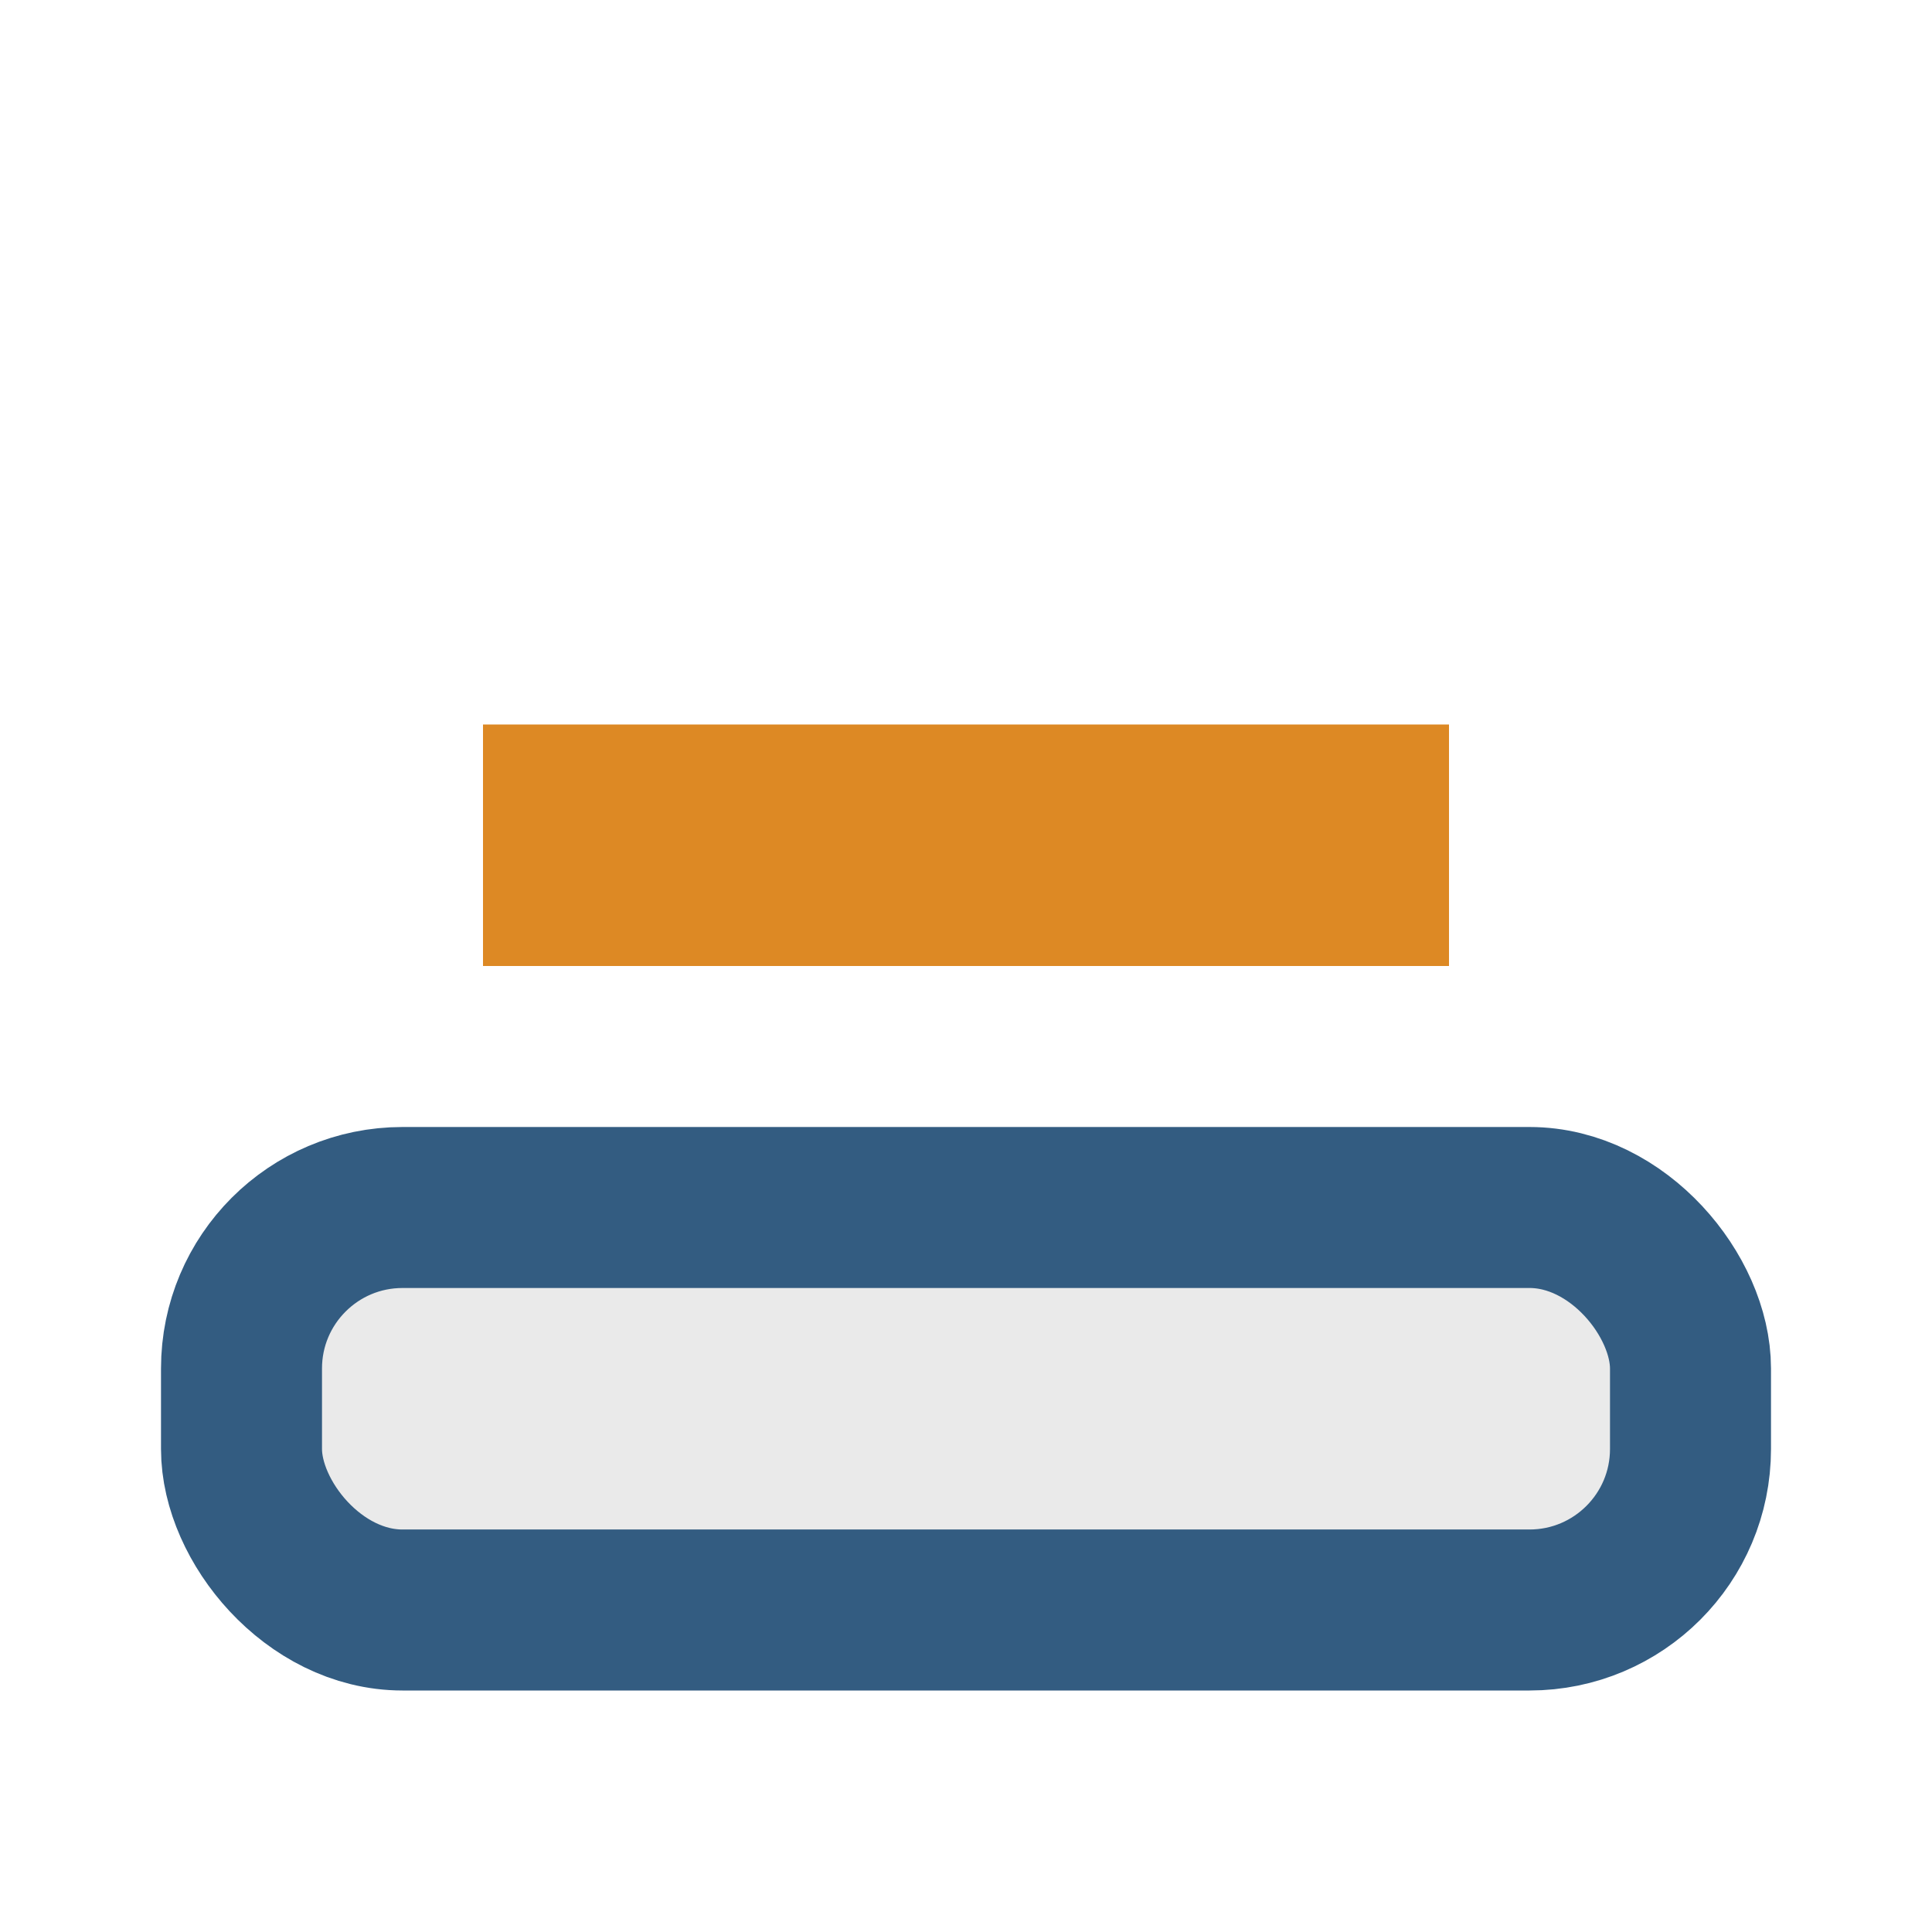
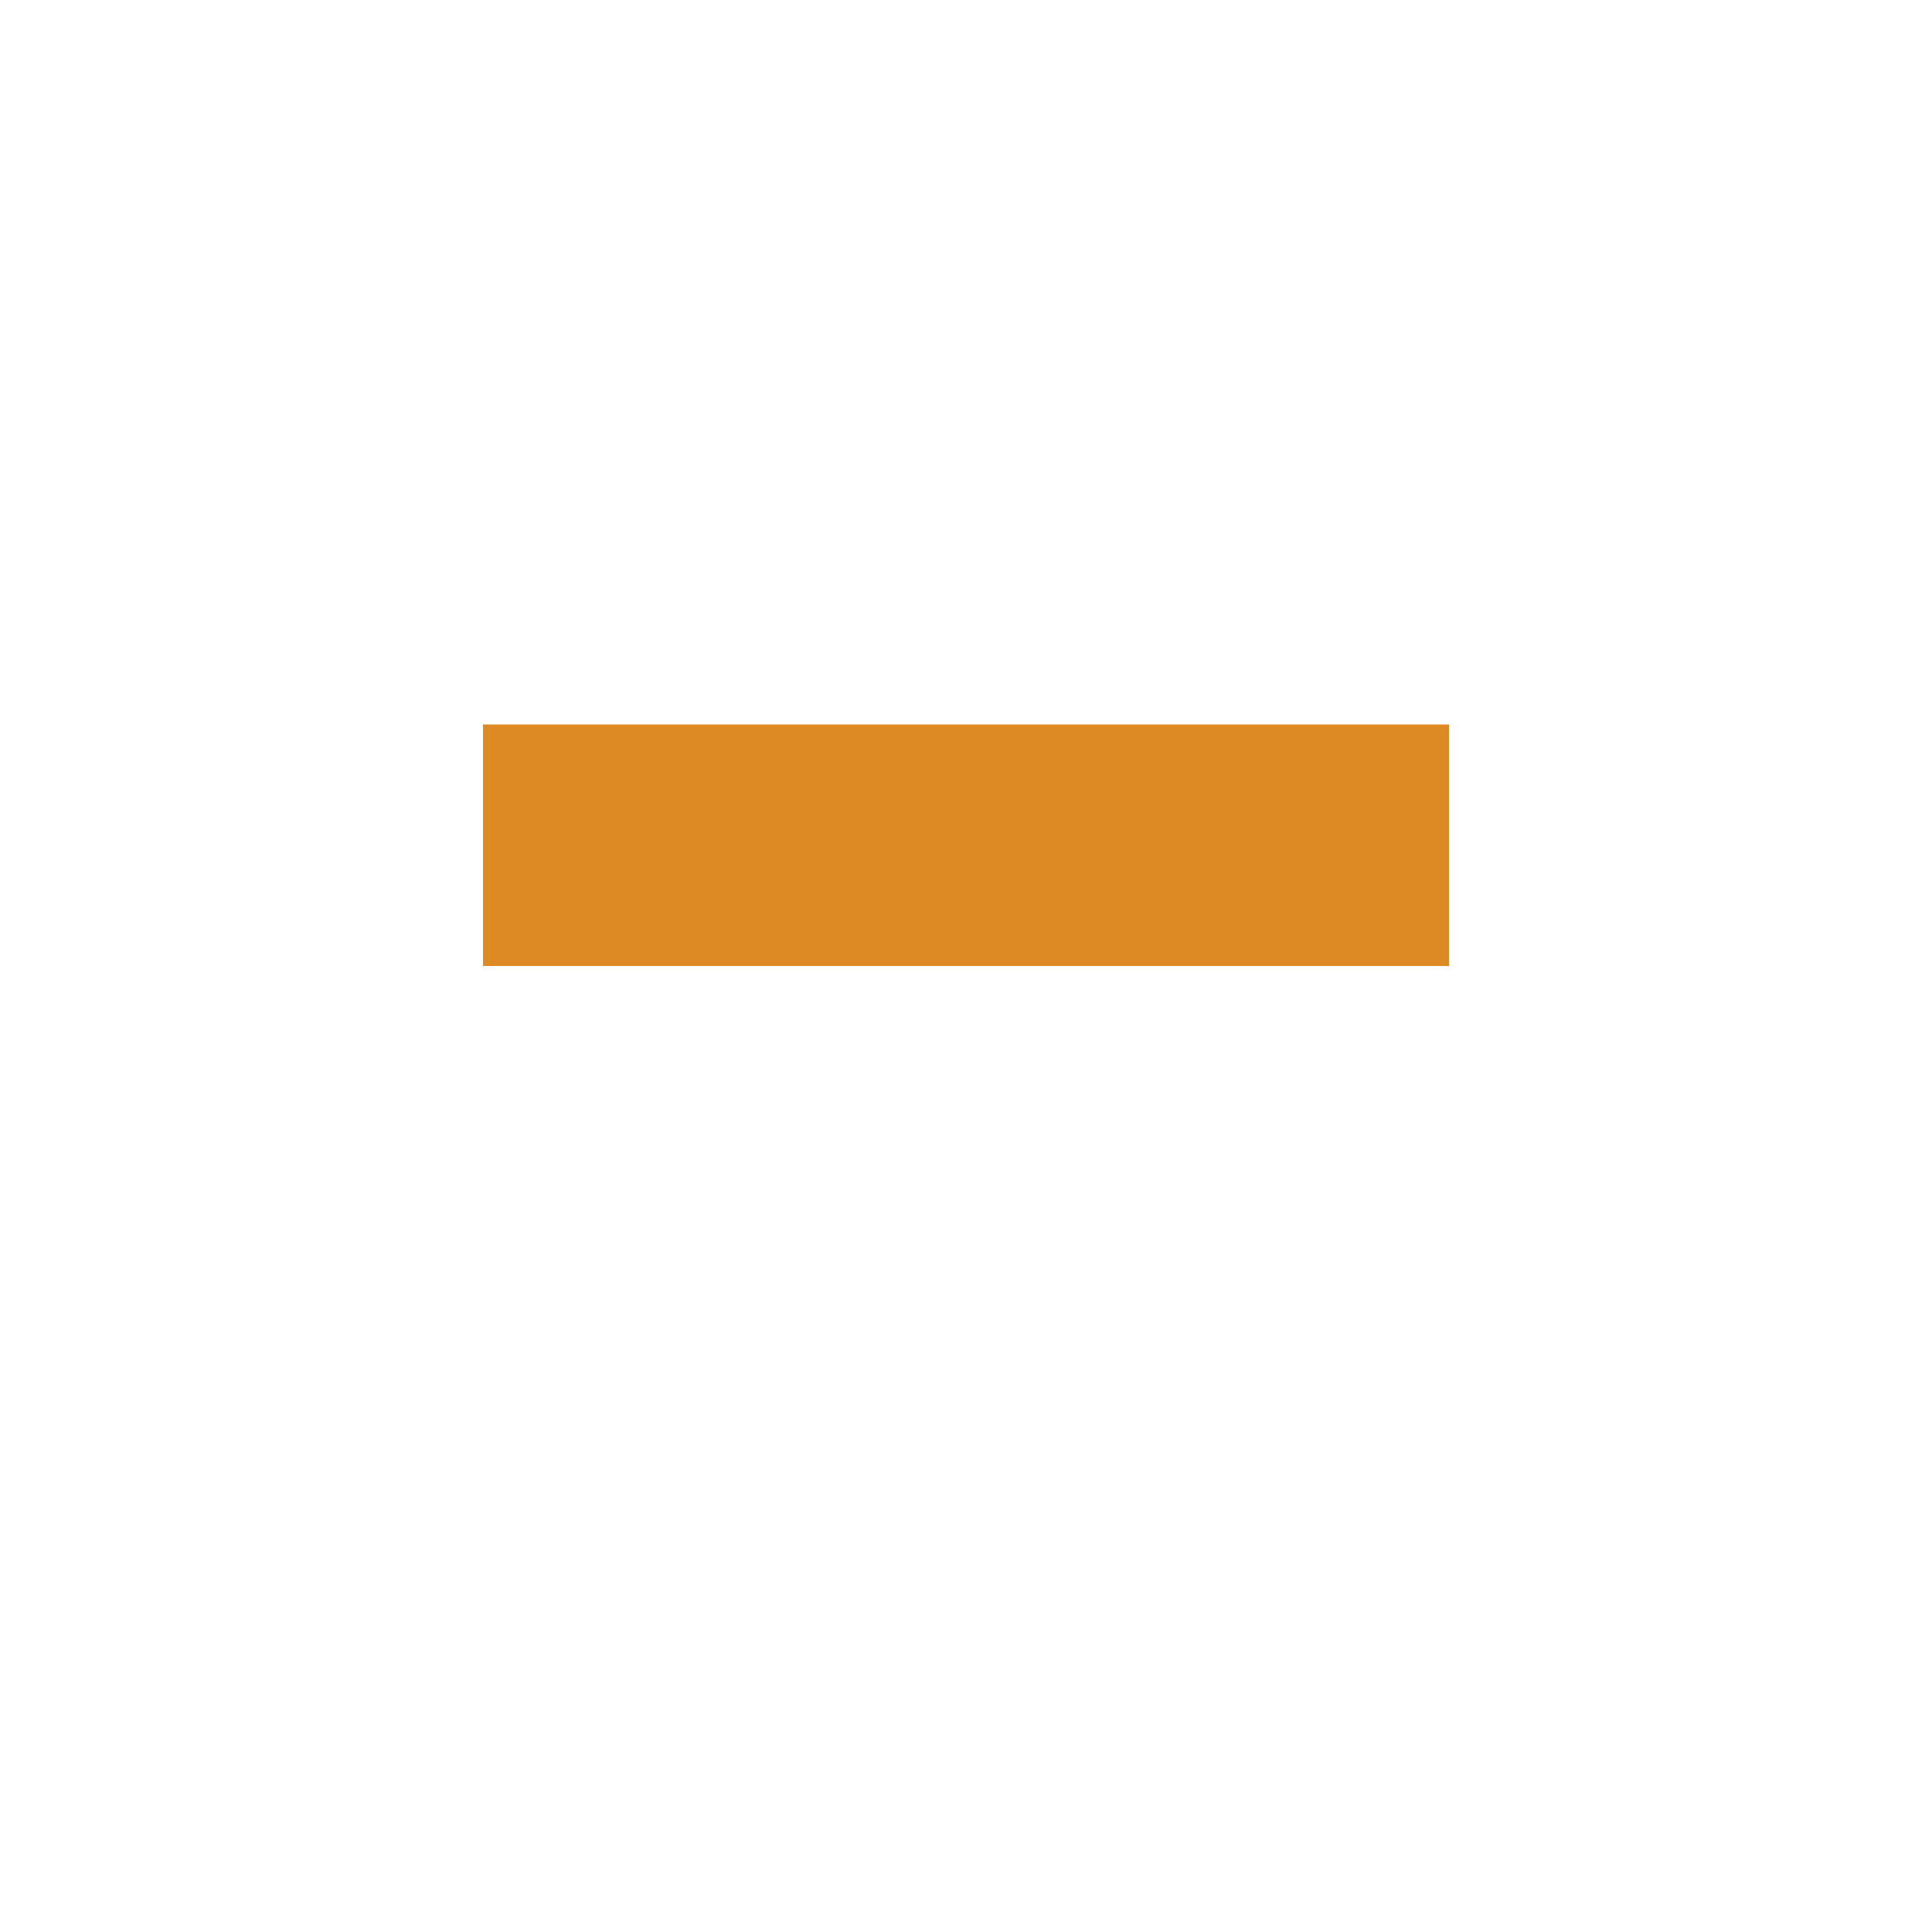
<svg xmlns="http://www.w3.org/2000/svg" width="24" height="24" viewBox="0 0 24 24">
-   <rect x="3" y="15" width="18" height="5" rx="2" fill="#EAEAEA" stroke="#335C81" stroke-width="2" />
  <rect x="6" y="9" width="12" height="3" fill="#DD8924" />
</svg>